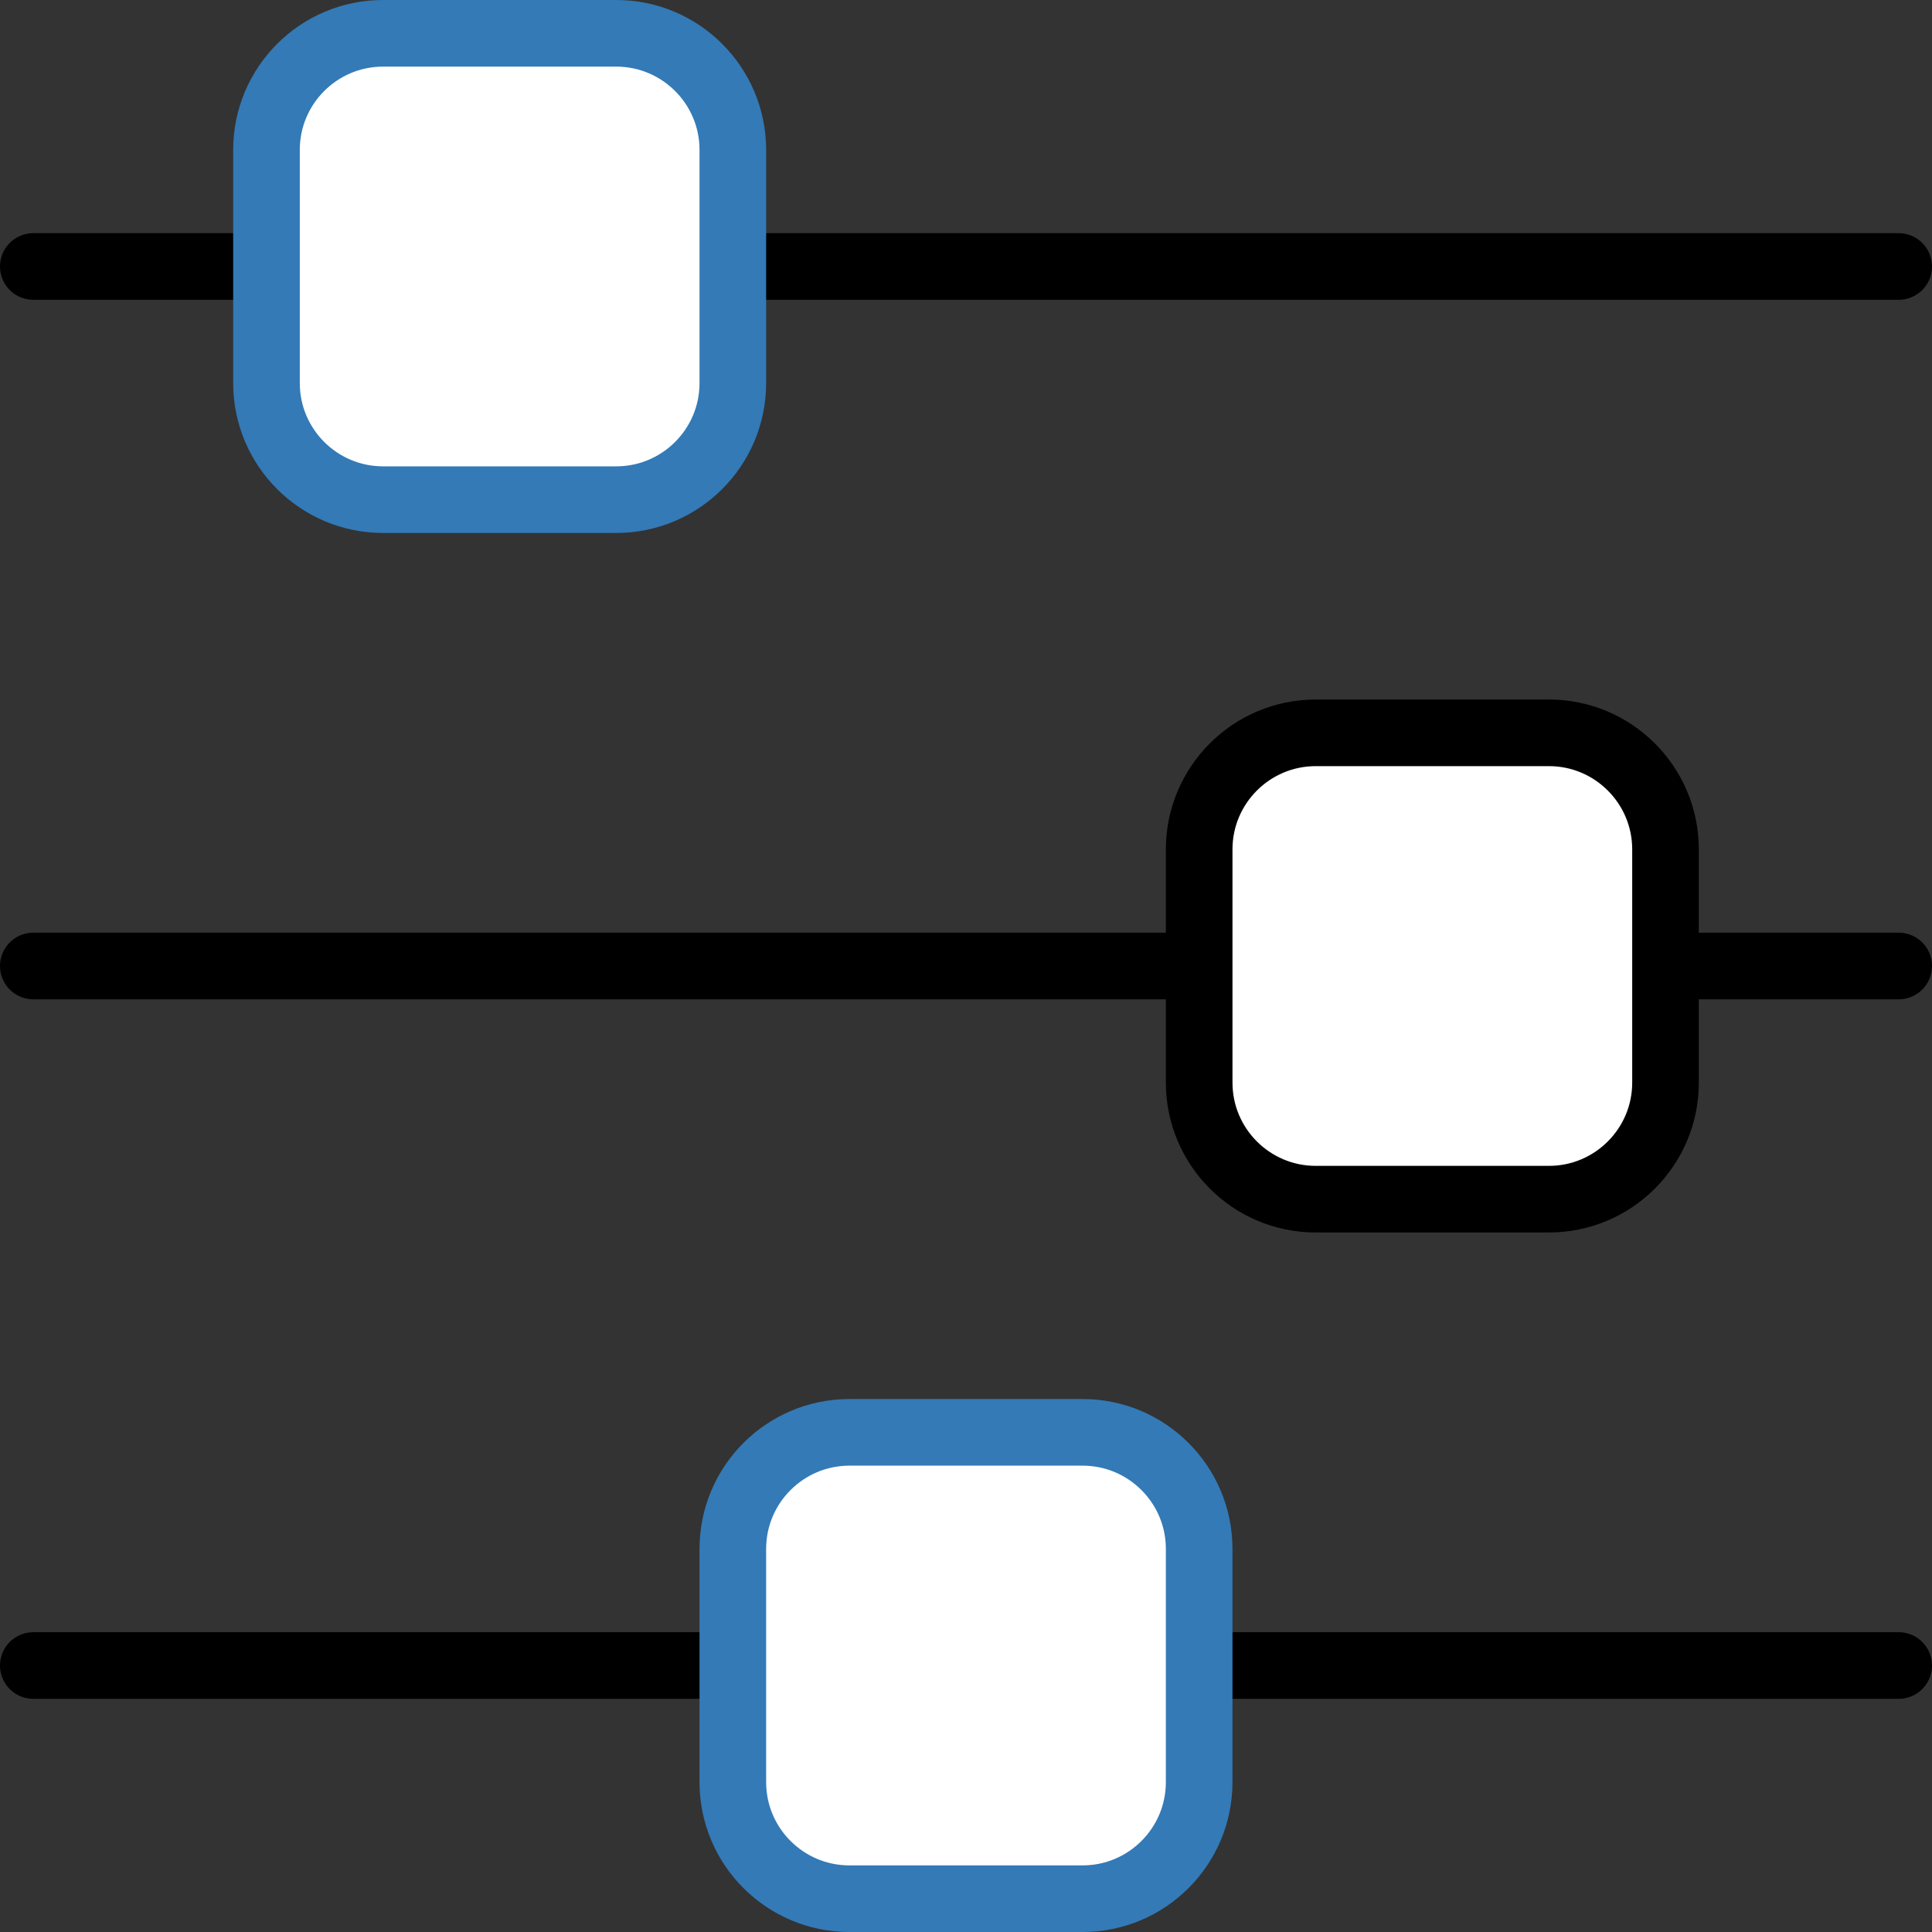
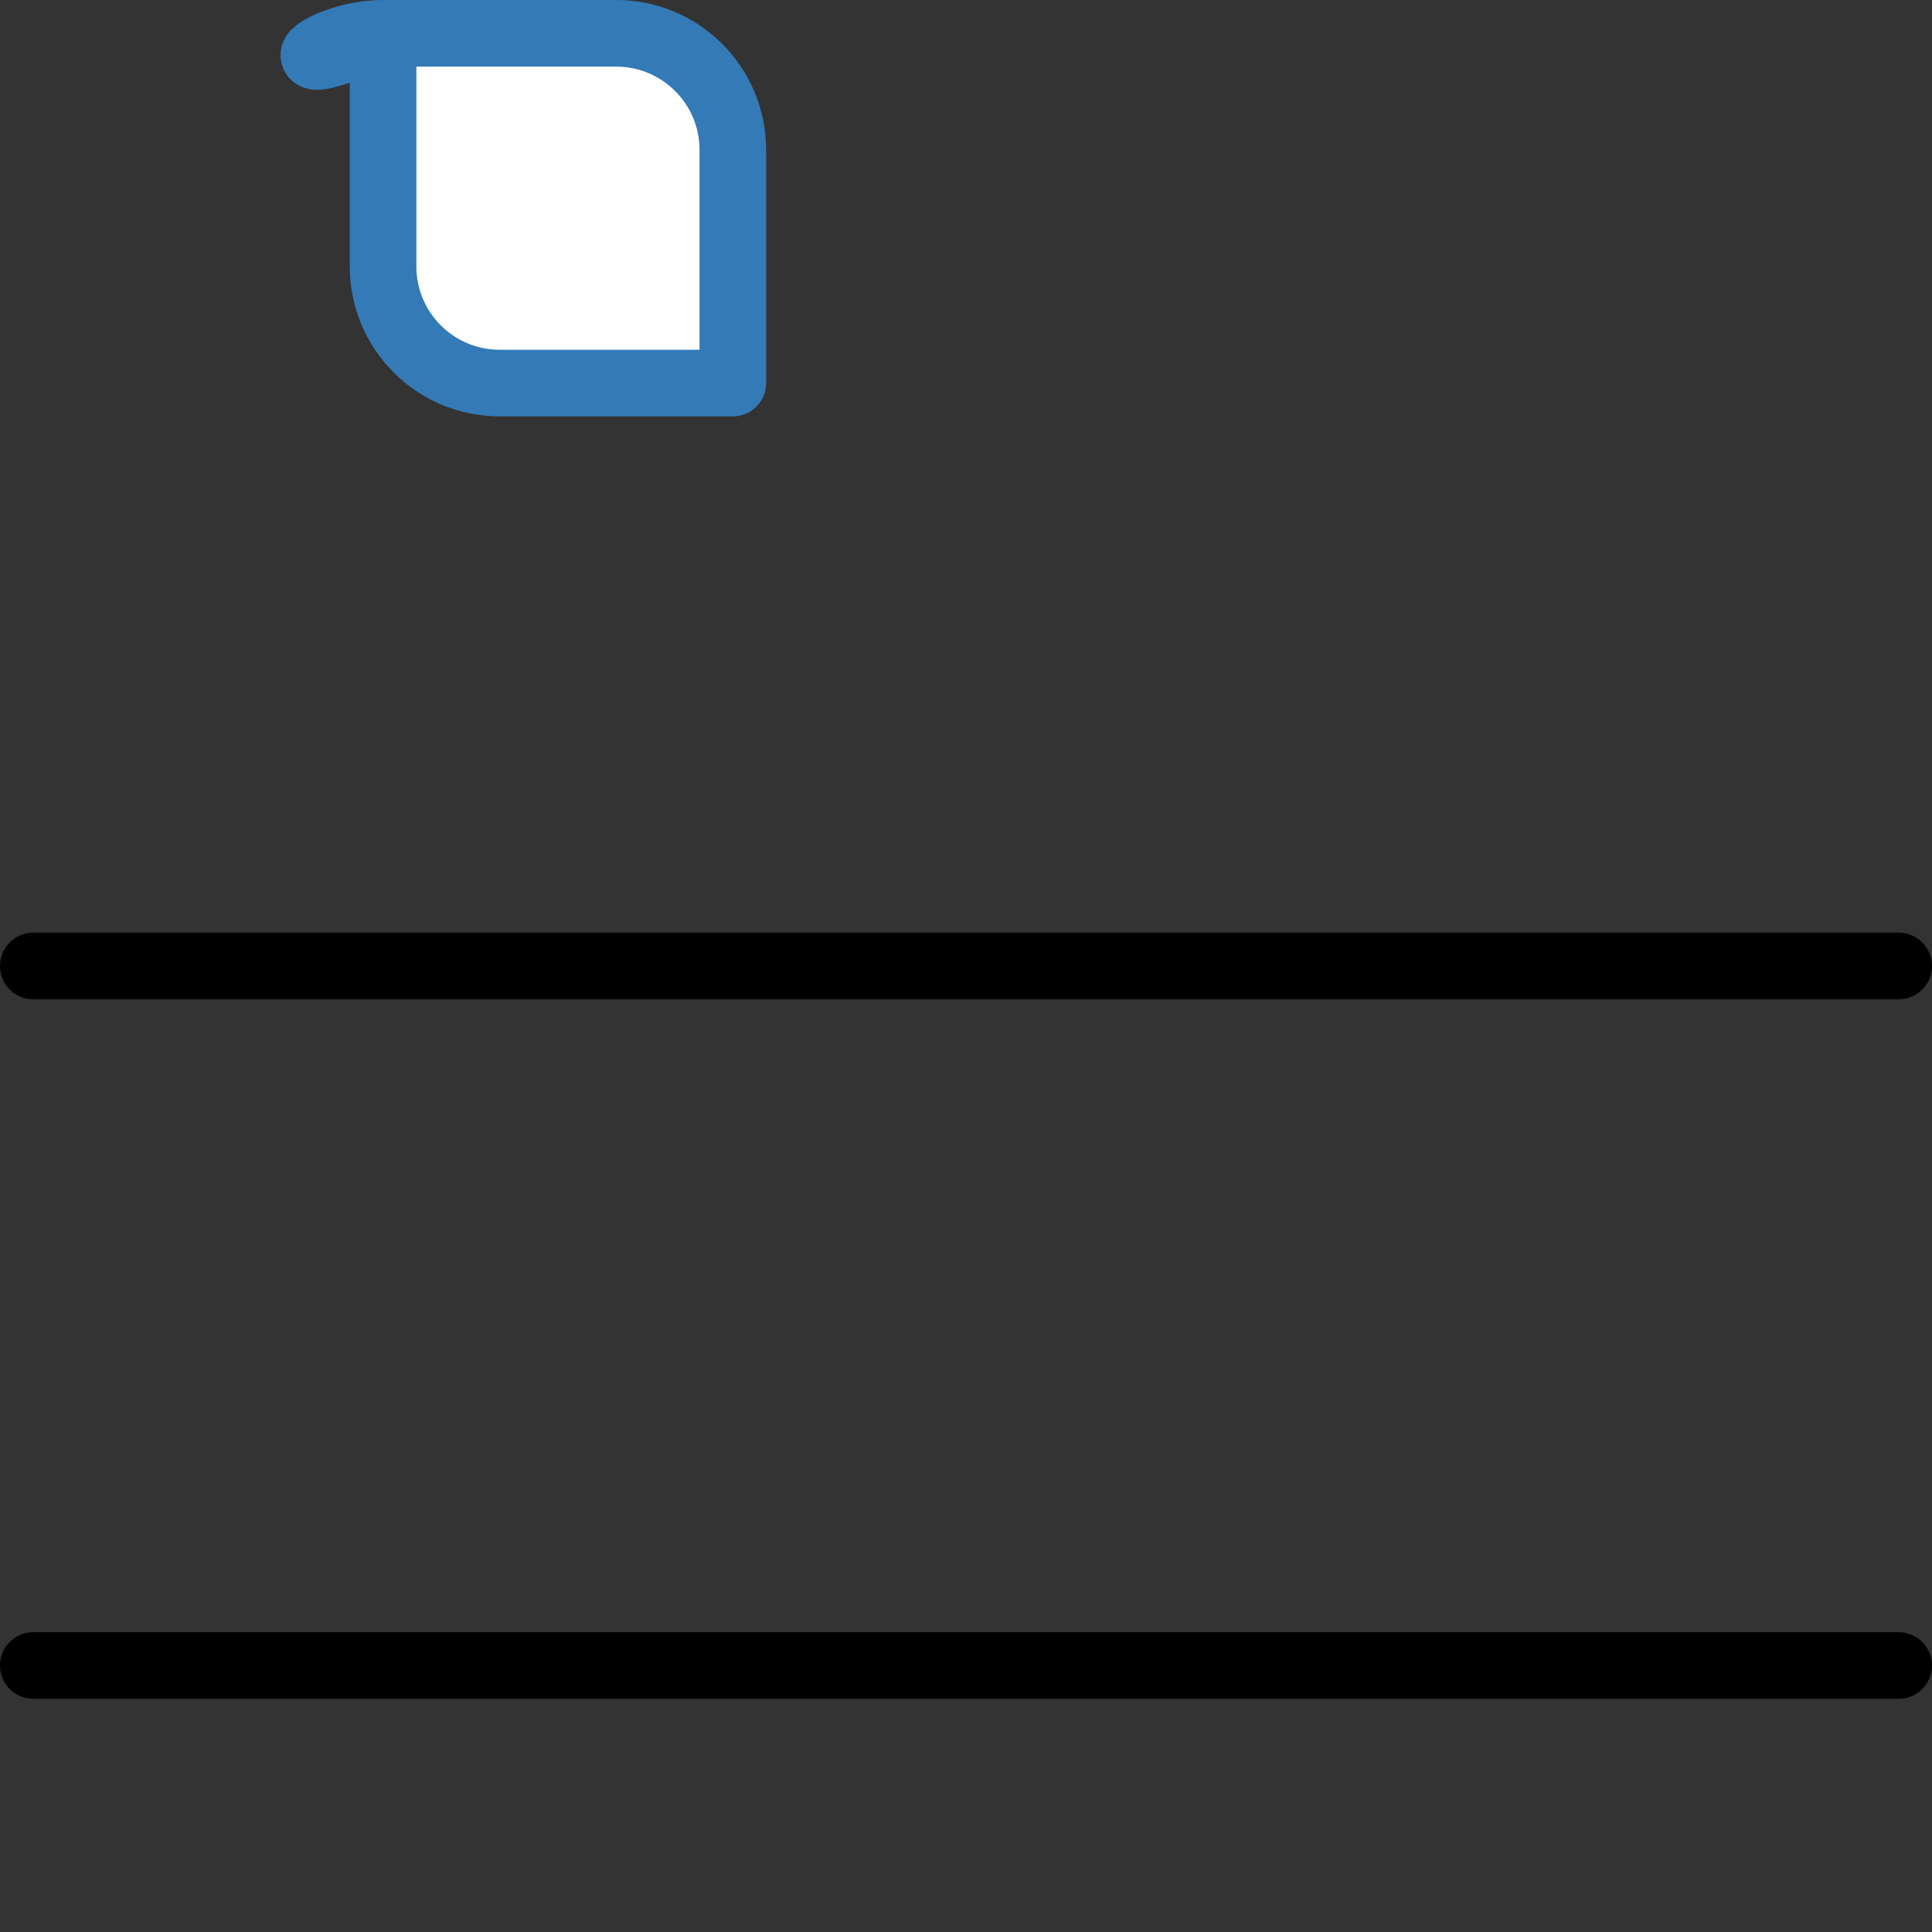
<svg xmlns="http://www.w3.org/2000/svg" x="0px" y="0px" viewBox="17.5 17.5 29 29" enable-background="new 0 0 64 64">
  <rect x="17.5" y="17.5" width="29" height="29" fill="#333333" stroke="none" />
  <g>
-     <line fill="none" stroke="#000000" stroke-width="1" stroke-linecap="round" stroke-linejoin="round" stroke-miterlimit="10" x1="18" y1="21.5" x2="46" y2="21.5" />
    <line fill="none" stroke="#000000" stroke-width="1" stroke-linecap="round" stroke-linejoin="round" stroke-miterlimit="10" x1="18" y1="32" x2="46" y2="32" />
    <line fill="none" stroke="#000000" stroke-width="1" stroke-linecap="round" stroke-linejoin="round" stroke-miterlimit="10" x1="18" y1="42.5" x2="46" y2="42.5" />
  </g>
  <g>
    <g>
	</g>
-     <path fill="#FFFFFF" stroke="#000000" stroke-width="1" stroke-linecap="round" stroke-linejoin="round" stroke-miterlimit="10" d="   M37.25,28.5h3.5c0.966,0,1.75,0.784,1.75,1.75v3.5c0,0.966-0.784,1.75-1.75,1.75h-3.5c-0.966,0-1.75-0.784-1.75-1.75v-3.5   C35.5,29.284,36.284,28.5,37.25,28.5z" />
  </g>
  <g>
-     <path fill="#FFFFFF" stroke="#337AB7FF" stroke-width="1" stroke-linecap="round" stroke-linejoin="round" stroke-miterlimit="10" d="   M23.25,18h3.5c0.966,0,1.75,0.784,1.75,1.75v3.5c0,0.966-0.784,1.75-1.75,1.75h-3.5c-0.966,0-1.75-0.784-1.75-1.75v-3.5   C21.5,18.784,22.284,18,23.25,18z" />
-     <path fill="#FFFFFF" stroke="#337AB7FF" stroke-width="1" stroke-linecap="round" stroke-linejoin="round" stroke-miterlimit="10" d="   M30.25,39h3.5c0.966,0,1.75,0.784,1.75,1.75v3.5c0,0.966-0.784,1.75-1.75,1.75h-3.5c-0.966,0-1.75-0.784-1.75-1.75v-3.5   C28.5,39.784,29.284,39,30.25,39z" />
+     <path fill="#FFFFFF" stroke="#337AB7FF" stroke-width="1" stroke-linecap="round" stroke-linejoin="round" stroke-miterlimit="10" d="   M23.25,18h3.5c0.966,0,1.75,0.784,1.75,1.75v3.5h-3.5c-0.966,0-1.75-0.784-1.75-1.75v-3.5   C21.5,18.784,22.284,18,23.25,18z" />
  </g>
</svg>